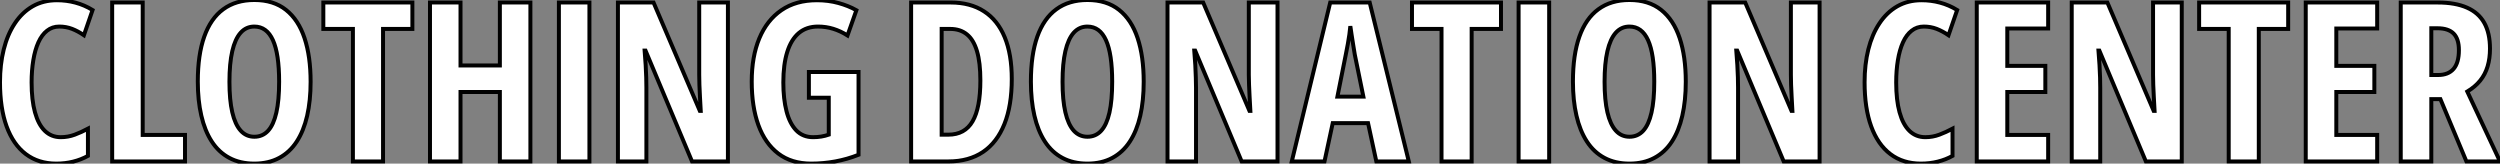
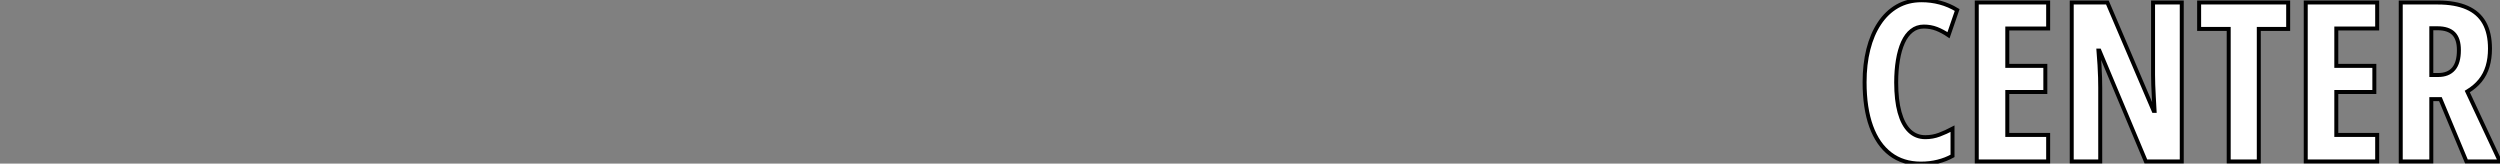
<svg xmlns="http://www.w3.org/2000/svg" viewBox="2.41 -40.61 628.92 41.16">
  <rect x="2.41" y="-40.61" width="628.92" height="41.16" fill="#808080" stroke="none" />
-   <path d="M17.31-33.93L17.31-33.93Q15.56-33.93 14.25-32.89Q12.93-31.86 12.07-29.96Q11.21-28.05 10.79-25.48Q10.36-22.91 10.36-19.88L10.36-19.88Q10.36-15.42 11.21-12.35Q12.06-9.27 13.70-7.68Q15.34-6.10 17.69-6.10L17.69-6.10Q19.55-6.10 21.22-6.73Q22.89-7.36 24.53-8.23L24.53-8.23L24.53-1.39Q22.80-0.44 20.82 0.05Q18.84 0.55 16.57 0.55L16.57 0.55Q12.06 0.55 8.90-1.85Q5.74-4.24 4.07-8.82Q2.41-13.40 2.41-19.93L2.41-19.93Q2.41-24.42 3.35-28.18Q4.29-31.94 6.13-34.71Q7.96-37.49 10.62-39.02Q13.29-40.55 16.73-40.55L16.73-40.55Q19.14-40.55 21.38-39.95Q23.63-39.35 25.70-38.09L25.70-38.09L23.52-31.75Q22.04-32.76 20.54-33.35Q19.03-33.93 17.31-33.93ZM48.95 0L30.63 0L30.63-39.98L38.31-39.98L38.31-6.67L48.95-6.67L48.95 0ZM80.55-20.04L80.55-20.04Q80.55-15.29 79.68-11.47Q78.80-7.66 77.05-4.98Q75.30-2.30 72.64-0.88Q69.97 0.55 66.39 0.55L66.39 0.55Q62.78 0.55 60.10-0.89Q57.42-2.32 55.67-5.03Q53.92-7.74 53.05-11.54Q52.17-15.34 52.17-20.10L52.17-20.10Q52.17-26.82 53.79-31.39Q55.40-35.96 58.57-38.28Q61.74-40.61 66.39-40.61L66.39-40.61Q71.23-40.61 74.36-38.12Q77.49-35.63 79.02-31.02Q80.55-26.41 80.55-20.04ZM60.13-20.04L60.13-20.04Q60.13-15.45 60.84-12.37Q61.55-9.30 62.95-7.75Q64.34-6.21 66.39-6.21L66.39-6.21Q68.47-6.21 69.85-7.71Q71.23-9.21 71.93-12.28Q72.63-15.34 72.63-20.04L72.63-20.04Q72.63-27.07 71.07-30.50Q69.51-33.93 66.39-33.93L66.39-33.93Q64.34-33.93 62.95-32.38Q61.55-30.82 60.84-27.73Q60.13-24.64 60.13-20.04ZM98.77-33.33L98.77 0L91.19 0L91.19-33.33L83.75-33.33L83.75-39.98L106.15-39.98L106.15-33.33L98.77-33.33ZM135.84-39.98L135.84 0L128.16 0L128.16-17.47L118.26-17.47L118.26 0L110.58 0L110.58-39.98L118.26-39.98L118.26-24.14L128.16-24.14L128.16-39.98L135.84-39.98ZM150.69 0L143.01 0L143.01-39.98L150.69-39.98L150.69 0ZM185.53-39.98L185.53 0L176.50 0L164.80-27.89L164.58-27.89Q164.75-25.95 164.84-24.24Q164.94-22.53 164.98-21.11Q165.02-19.69 165.02-18.54L165.02-18.54L165.02 0L157.86 0L157.86-39.98L166.82-39.98L178.47-12.71L178.69-12.71Q178.58-14.60 178.50-16.23Q178.42-17.86 178.36-19.25Q178.31-20.64 178.31-21.79L178.31-21.79L178.31-39.98L185.53-39.98ZM205.90-16.02L205.90-22.50L218.39-22.50L218.39-1.67Q215.55-0.55 212.56 0Q209.56 0.55 206.47 0.55L206.47 0.55Q201.52 0.55 198.20-1.98Q194.88-4.51 193.20-9.13Q191.52-13.75 191.52-20.10L191.52-20.10Q191.52-26.36 193.42-30.94Q195.32-35.52 198.98-38.04Q202.64-40.55 207.92-40.55L207.92-40.55Q210.82-40.55 213.34-39.85Q215.85-39.16 217.85-38.04L217.85-38.04L215.61-31.69Q213.88-32.79 212.04-33.36Q210.19-33.93 208.20-33.93L208.20-33.93Q205.32-33.93 203.38-32.31Q201.44-30.68 200.46-27.55Q199.47-24.42 199.47-19.88L199.47-19.88Q199.47-15.70 200.28-12.59Q201.09-9.49 202.74-7.79Q204.39-6.10 206.96-6.10L206.96-6.10Q208.03-6.10 209.03-6.26Q210.03-6.43 210.90-6.73L210.90-6.73L210.90-16.02L205.90-16.02Z" fill="white" stroke="black" transform="scale(1,1)" />
-   <path d="M256.94-20.73L256.94-20.73Q256.94-14.03 255.09-9.41Q253.25-4.79 249.71-2.39Q246.16 0 241.02 0L241.02 0L231.62 0L231.62-39.98L241.60-39.98Q246.52-39.98 249.95-37.76Q253.38-35.55 255.16-31.25Q256.94-26.96 256.94-20.73ZM249.04-20.37L249.04-20.37Q249.04-24.86 248.19-27.73Q247.34-30.60 245.66-31.96Q243.98-33.33 241.49-33.33L241.49-33.33L239.30-33.33L239.30-6.73L240.97-6.73Q245.13-6.73 247.08-10.09Q249.04-13.45 249.04-20.37ZM290.13-20.04L290.13-20.04Q290.13-15.29 289.26-11.47Q288.38-7.66 286.63-4.98Q284.88-2.30 282.22-0.88Q279.55 0.55 275.97 0.55L275.97 0.55Q272.36 0.55 269.68-0.89Q267-2.32 265.25-5.03Q263.50-7.74 262.63-11.54Q261.75-15.34 261.75-20.10L261.75-20.10Q261.75-26.82 263.36-31.39Q264.98-35.96 268.15-38.28Q271.32-40.61 275.97-40.61L275.97-40.61Q280.81-40.61 283.94-38.12Q287.07-35.63 288.60-31.02Q290.13-26.41 290.13-20.04ZM269.71-20.04L269.71-20.04Q269.71-15.45 270.42-12.37Q271.13-9.30 272.52-7.75Q273.92-6.21 275.97-6.21L275.97-6.21Q278.05-6.21 279.43-7.71Q280.81-9.21 281.51-12.28Q282.20-15.34 282.20-20.04L282.20-20.04Q282.20-27.07 280.64-30.50Q279.09-33.93 275.97-33.93L275.97-33.93Q273.92-33.93 272.52-32.38Q271.13-30.82 270.42-27.73Q269.71-24.64 269.71-20.04ZM323.79-39.98L323.79 0L314.77 0L303.07-27.89L302.85-27.89Q303.01-25.95 303.11-24.24Q303.20-22.53 303.24-21.11Q303.29-19.69 303.29-18.54L303.29-18.54L303.29 0L296.12 0L296.12-39.98L305.09-39.98L316.74-12.71L316.96-12.71Q316.85-14.60 316.77-16.23Q316.68-17.86 316.63-19.25Q316.57-20.64 316.57-21.79L316.57-21.79L316.57-39.98L323.79-39.98ZM356.82 0L348.65 0L346.57-9.63L337.68-9.63L335.61 0L327.38 0L337.05-39.98L346.98-39.98L356.82 0ZM338.86-16.30L345.39-16.30L343.23-26.88Q343.02-28.19 342.81-29.45Q342.61-30.71 342.43-31.87Q342.25-33.03 342.11-34.04L342.11-34.04Q342.03-33.09 341.87-31.94Q341.70-30.79 341.48-29.53Q341.27-28.27 340.99-26.99L340.99-26.99L338.86-16.30ZM372.63-33.33L372.63 0L365.05 0L365.05-33.33L357.62-33.33L357.62-39.98L380.01-39.98L380.01-33.33L372.63-33.33ZM392.13 0L384.44 0L384.44-39.98L392.13-39.98L392.13 0ZM426.50-20.04L426.50-20.04Q426.50-15.29 425.62-11.47Q424.75-7.66 423.00-4.98Q421.25-2.30 418.58-0.88Q415.91 0.55 412.33 0.55L412.33 0.55Q408.72 0.55 406.04-0.89Q403.36-2.32 401.61-5.03Q399.86-7.74 398.99-11.54Q398.11-15.34 398.11-20.10L398.11-20.10Q398.11-26.82 399.73-31.39Q401.34-35.96 404.51-38.28Q407.68-40.61 412.33-40.61L412.33-40.61Q417.17-40.61 420.30-38.12Q423.43-35.63 424.96-31.02Q426.50-26.41 426.50-20.04ZM406.07-20.04L406.07-20.04Q406.07-15.45 406.78-12.37Q407.49-9.30 408.89-7.75Q410.28-6.21 412.33-6.21L412.33-6.21Q414.41-6.21 415.79-7.71Q417.17-9.21 417.87-12.28Q418.57-15.34 418.57-20.04L418.57-20.04Q418.57-27.07 417.01-30.50Q415.45-33.93 412.33-33.93L412.33-33.93Q410.28-33.93 408.89-32.38Q407.49-30.82 406.78-27.73Q406.07-24.64 406.07-20.04ZM460.16-39.98L460.16 0L451.13 0L439.43-27.89L439.21-27.89Q439.38-25.95 439.47-24.24Q439.57-22.53 439.61-21.11Q439.65-19.69 439.65-18.54L439.65-18.54L439.65 0L432.48 0L432.48-39.98L441.45-39.98L453.10-12.71L453.32-12.71Q453.21-14.60 453.13-16.23Q453.05-17.86 452.99-19.25Q452.94-20.64 452.94-21.79L452.94-21.79L452.94-39.98L460.16-39.98Z" fill="white" stroke="black" transform="scale(1,1)" />
  <path d="M486.38-33.93L486.38-33.93Q484.63-33.93 483.32-32.89Q482.00-31.86 481.14-29.96Q480.28-28.05 479.86-25.48Q479.43-22.91 479.43-19.88L479.43-19.88Q479.43-15.42 480.28-12.35Q481.13-9.27 482.77-7.68Q484.41-6.10 486.76-6.10L486.76-6.10Q488.62-6.10 490.29-6.73Q491.96-7.36 493.60-8.23L493.60-8.23L493.60-1.39Q491.88-0.44 489.89 0.05Q487.91 0.55 485.64 0.55L485.64 0.55Q481.13 0.55 477.97-1.85Q474.81-4.24 473.14-8.82Q471.48-13.40 471.48-19.93L471.48-19.93Q471.48-24.42 472.42-28.18Q473.36-31.94 475.20-34.71Q477.03-37.49 479.69-39.02Q482.36-40.55 485.80-40.55L485.80-40.55Q488.21-40.55 490.45-39.95Q492.70-39.35 494.77-38.09L494.77-38.09L492.59-31.75Q491.11-32.76 489.61-33.35Q488.10-33.93 486.38-33.93ZM517.66-6.67L517.66 0L499.70 0L499.70-39.98L517.66-39.98L517.66-33.44L507.38-33.44L507.38-24.04L516.95-24.04L516.95-17.47L507.38-17.47L507.38-6.67L517.66-6.67ZM551.27-39.98L551.27 0L542.24 0L530.54-27.89L530.32-27.89Q530.48-25.95 530.58-24.24Q530.68-22.53 530.72-21.11Q530.76-19.69 530.76-18.54L530.76-18.54L530.76 0L523.59 0L523.59-39.98L532.56-39.98L544.21-12.71L544.43-12.71Q544.32-14.60 544.24-16.23Q544.16-17.86 544.10-19.25Q544.05-20.64 544.05-21.79L544.05-21.79L544.05-39.98L551.27-39.98ZM570.65-33.33L570.65 0L563.08 0L563.08-33.33L555.64-33.33L555.64-39.98L578.04-39.98L578.04-33.33L570.65-33.33ZM600.43-6.67L600.43 0L582.46 0L582.46-39.98L600.43-39.98L600.43-33.44L590.15-33.44L590.15-24.04L599.72-24.04L599.72-17.47L590.15-17.47L590.15-6.67L600.43-6.67ZM606.36-39.98L615.66-39.98Q620.09-39.98 623.02-38.69Q625.94-37.41 627.38-34.84Q628.81-32.27 628.81-28.38L628.81-28.38Q628.81-25.92 628.21-23.91Q627.61-21.90 626.34-20.33Q625.07-18.76 623.10-17.58L623.10-17.58L631.33 0L622.88 0L616.34-15.67L614.05-15.67L614.05 0L606.36 0L606.36-39.98ZM615.61-33.50L615.61-33.50L614.05-33.50L614.05-21.74L615.77-21.74Q618.34-21.74 619.67-23.30Q620.99-24.86 620.99-28L620.99-28Q620.99-30.82 619.67-32.16Q618.34-33.50 615.61-33.50Z" fill="white" stroke="black" transform="scale(1,1)" />
</svg>